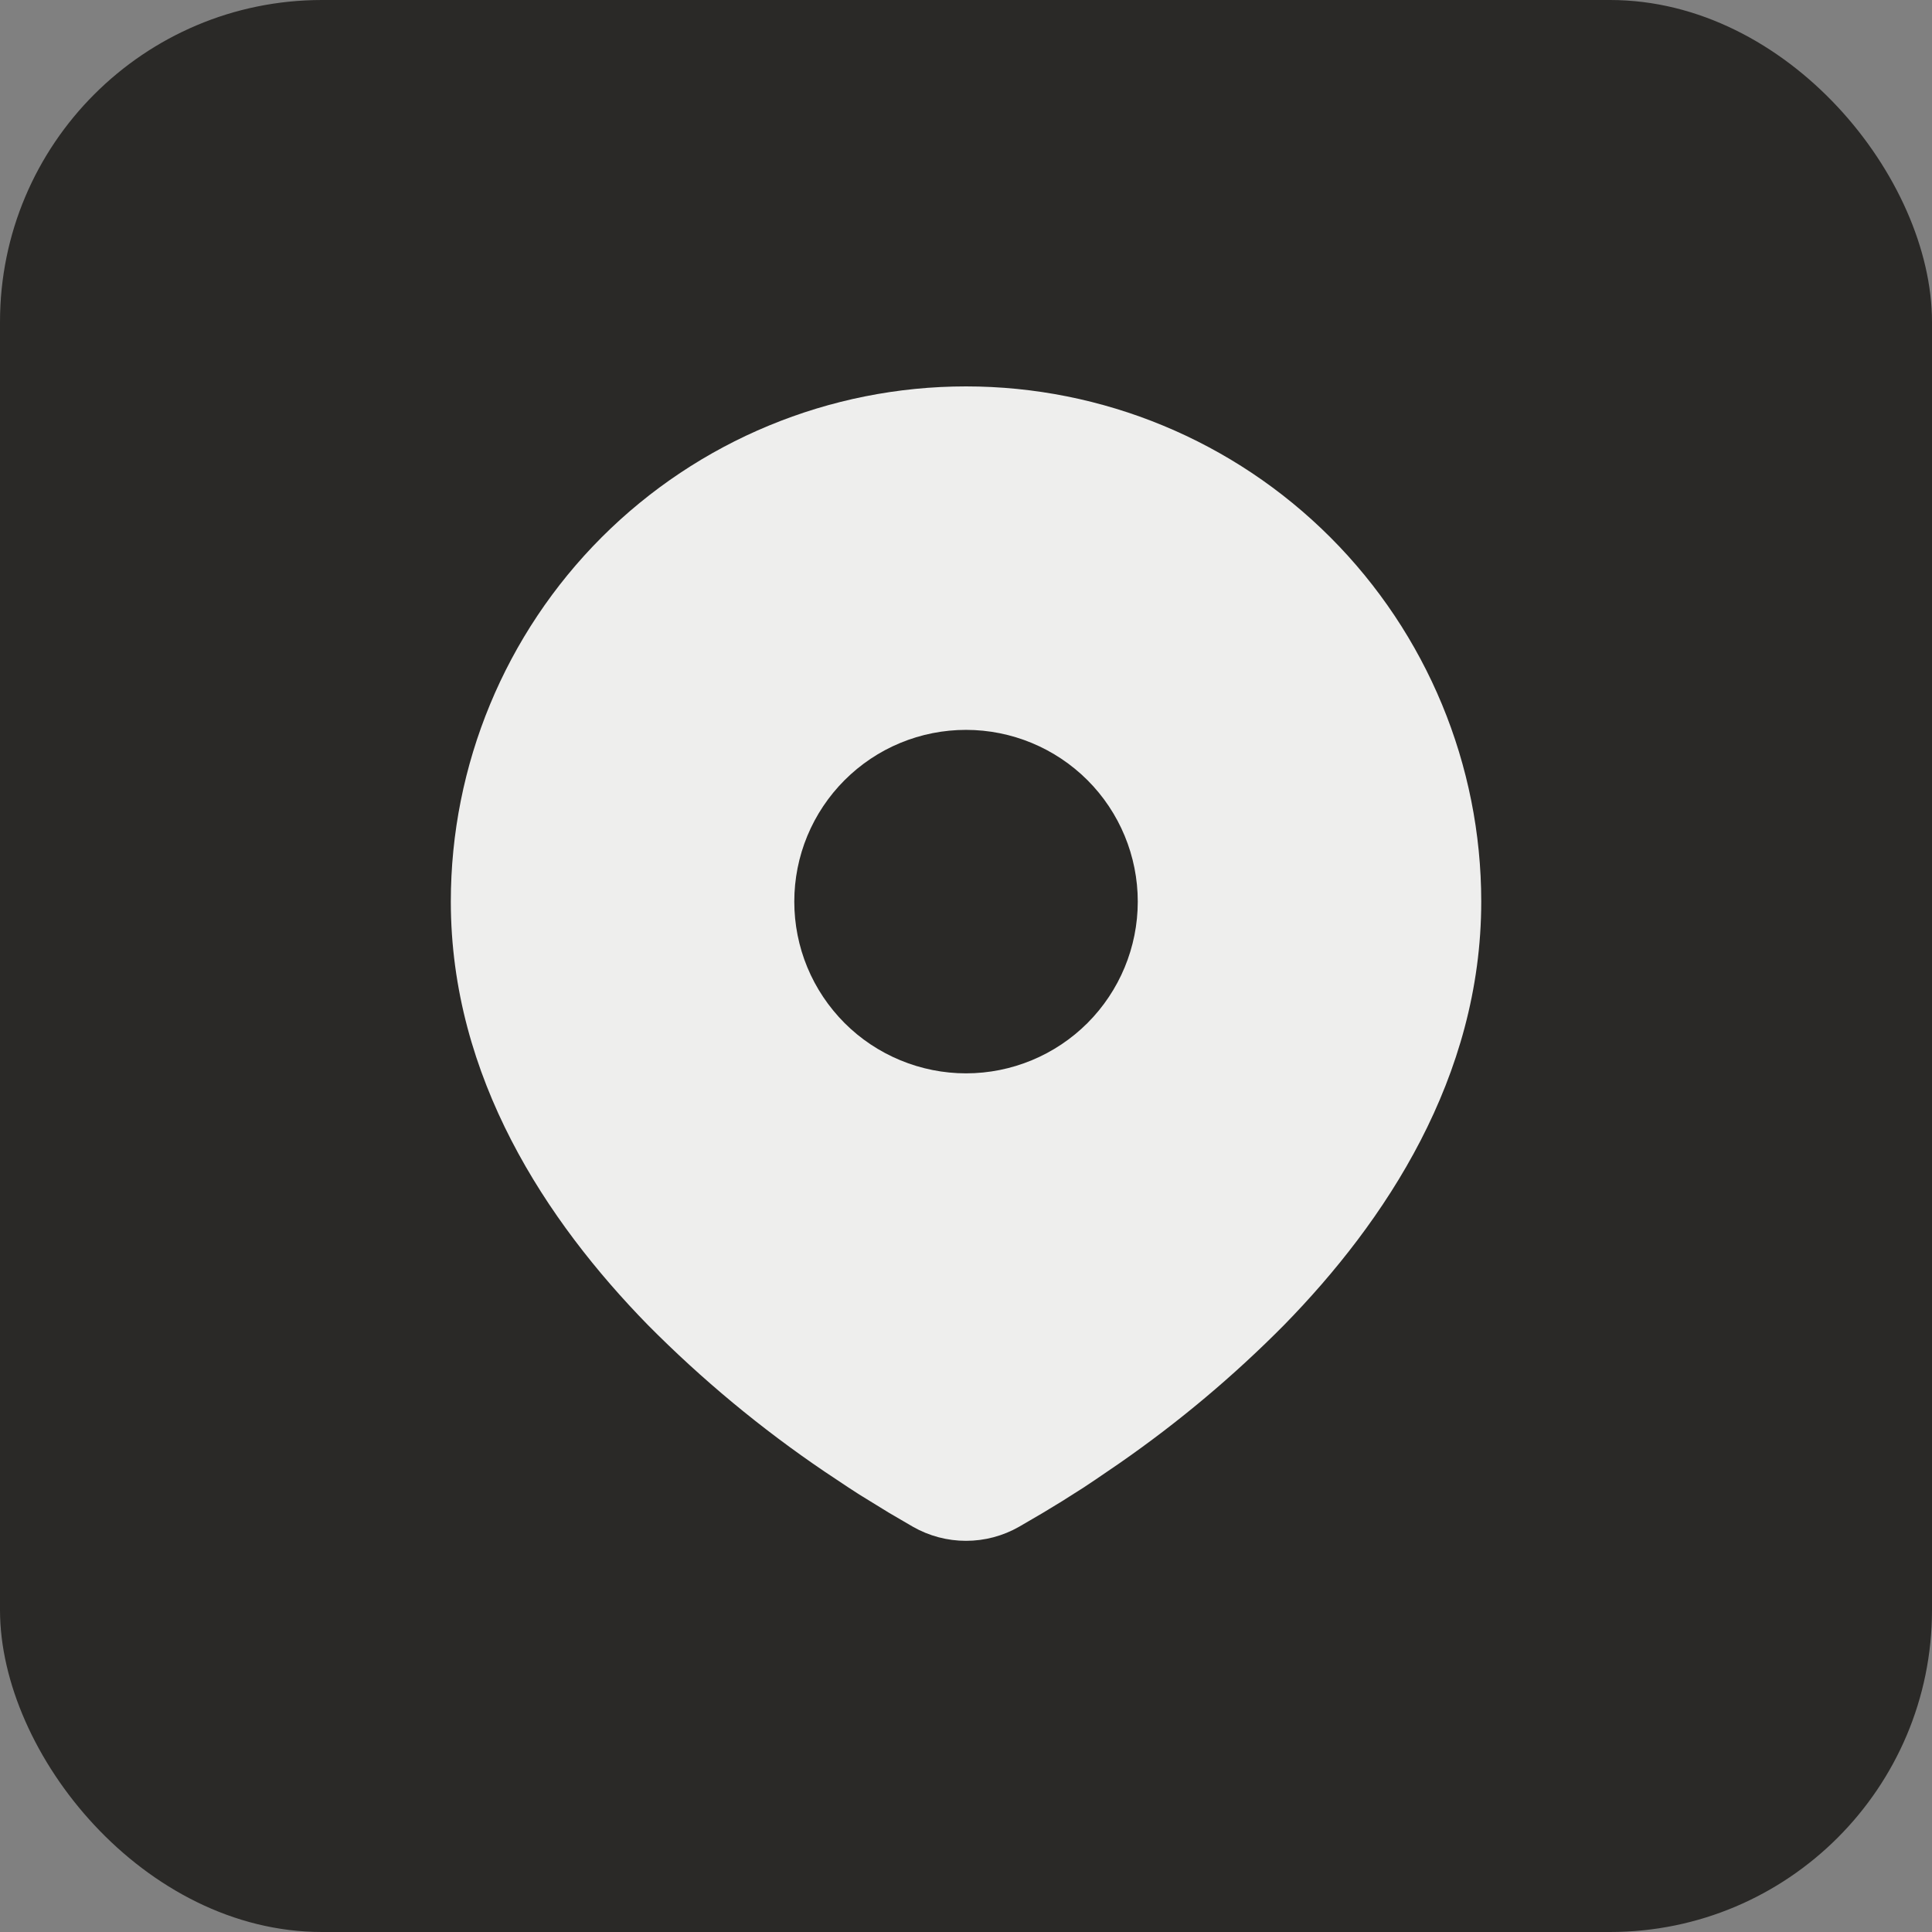
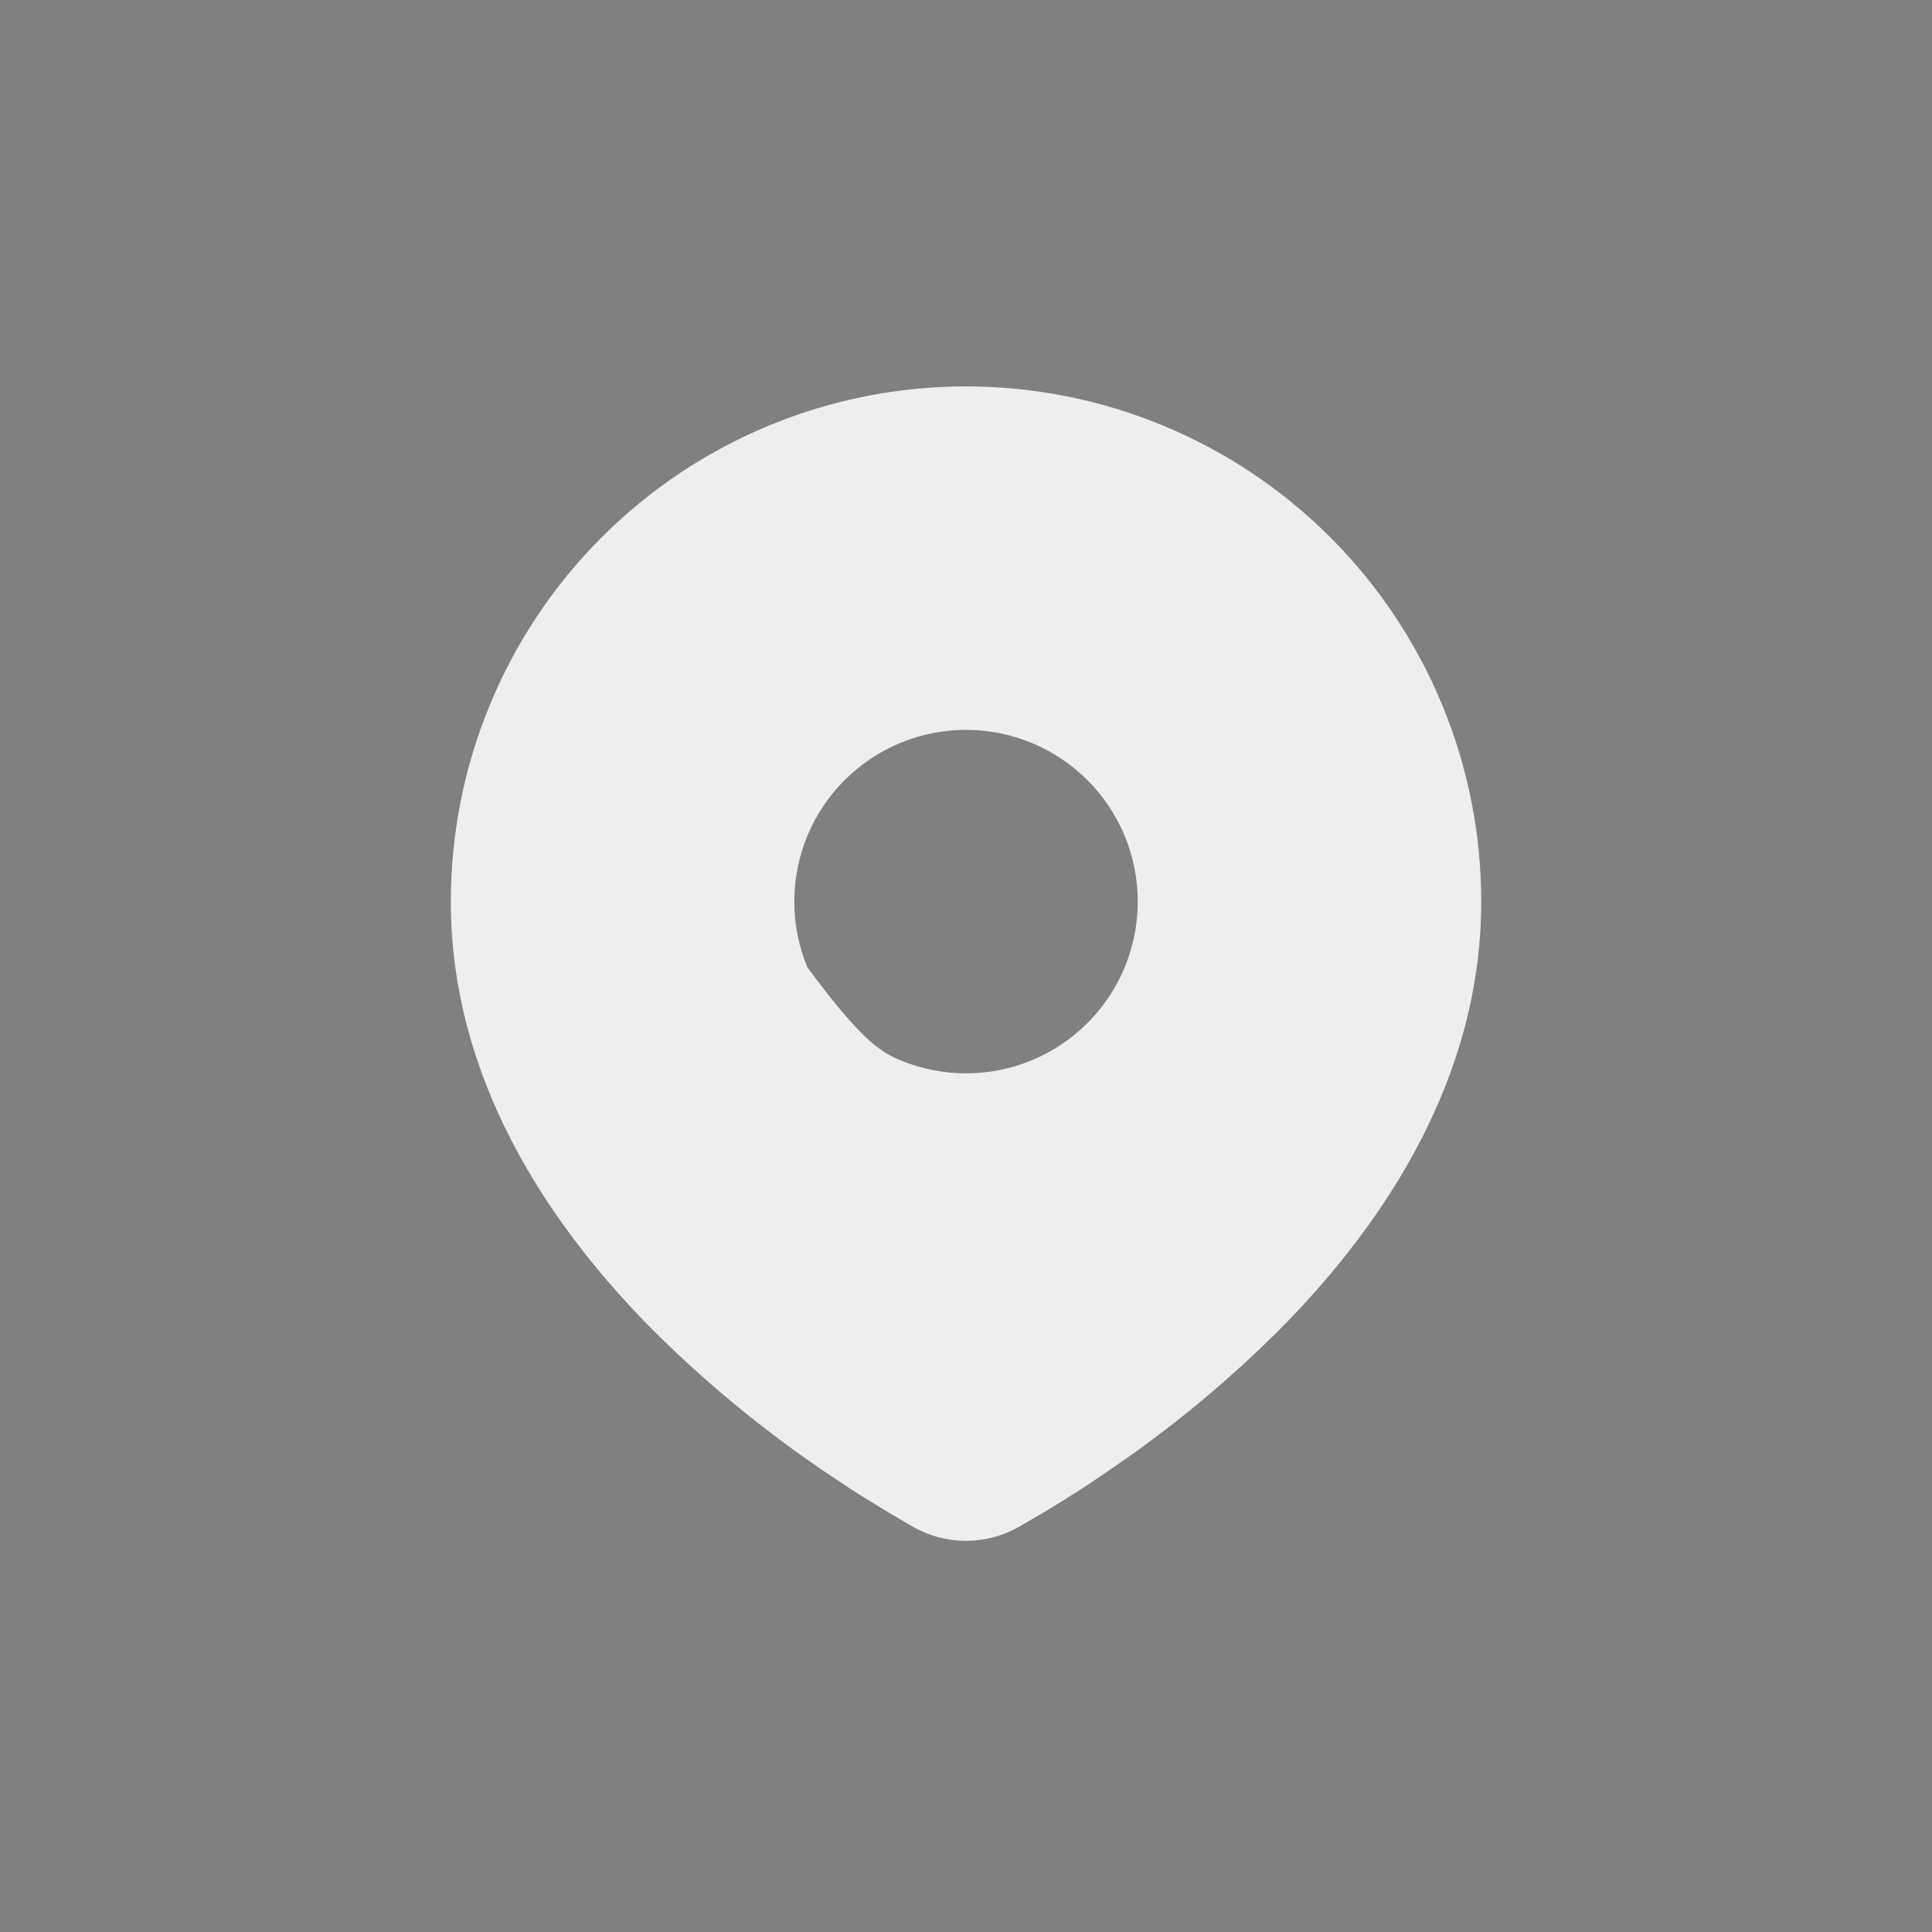
<svg xmlns="http://www.w3.org/2000/svg" width="32" height="32" viewBox="0 0 32 32" fill="none">
  <rect x="0" y="0" width="32" height="32" fill="#808080" stroke="none" />
-   <rect width="32" height="32" rx="5.333" fill="#2A2927" />
-   <path d="M16 6.4C18.263 6.4 20.434 7.299 22.034 8.899C23.634 10.5 24.534 12.67 24.534 14.933C24.534 17.848 22.944 20.233 21.27 21.945C20.433 22.791 19.52 23.557 18.543 24.235L18.139 24.511L17.95 24.637L17.592 24.864L17.273 25.058L16.879 25.288C16.611 25.441 16.308 25.521 16 25.521C15.692 25.521 15.389 25.441 15.121 25.288L14.727 25.058L14.234 24.755L14.052 24.637L13.663 24.378C12.608 23.664 11.626 22.849 10.73 21.945C9.056 20.232 7.467 17.848 7.467 14.933C7.467 12.67 8.366 10.5 9.966 8.899C11.566 7.299 13.737 6.4 16 6.4ZM16 12.089C15.627 12.089 15.257 12.162 14.912 12.305C14.566 12.448 14.253 12.658 13.989 12.922C13.725 13.186 13.515 13.5 13.372 13.845C13.229 14.19 13.156 14.56 13.156 14.933C13.156 15.307 13.229 15.677 13.372 16.022C13.515 16.367 13.725 16.68 13.989 16.945C14.253 17.209 14.566 17.418 14.912 17.561C15.257 17.704 15.627 17.778 16 17.778C16.755 17.778 17.478 17.478 18.012 16.945C18.545 16.411 18.845 15.688 18.845 14.933C18.845 14.179 18.545 13.455 18.012 12.922C17.478 12.389 16.755 12.089 16 12.089Z" fill="#EEEEED" />
+   <path d="M16 6.4C18.263 6.4 20.434 7.299 22.034 8.899C23.634 10.5 24.534 12.67 24.534 14.933C24.534 17.848 22.944 20.233 21.27 21.945C20.433 22.791 19.52 23.557 18.543 24.235L18.139 24.511L17.95 24.637L17.592 24.864L17.273 25.058L16.879 25.288C16.611 25.441 16.308 25.521 16 25.521C15.692 25.521 15.389 25.441 15.121 25.288L14.727 25.058L14.234 24.755L14.052 24.637L13.663 24.378C12.608 23.664 11.626 22.849 10.73 21.945C9.056 20.232 7.467 17.848 7.467 14.933C7.467 12.67 8.366 10.5 9.966 8.899C11.566 7.299 13.737 6.4 16 6.4ZM16 12.089C15.627 12.089 15.257 12.162 14.912 12.305C14.566 12.448 14.253 12.658 13.989 12.922C13.725 13.186 13.515 13.5 13.372 13.845C13.229 14.19 13.156 14.56 13.156 14.933C13.156 15.307 13.229 15.677 13.372 16.022C14.253 17.209 14.566 17.418 14.912 17.561C15.257 17.704 15.627 17.778 16 17.778C16.755 17.778 17.478 17.478 18.012 16.945C18.545 16.411 18.845 15.688 18.845 14.933C18.845 14.179 18.545 13.455 18.012 12.922C17.478 12.389 16.755 12.089 16 12.089Z" fill="#EEEEED" />
</svg>